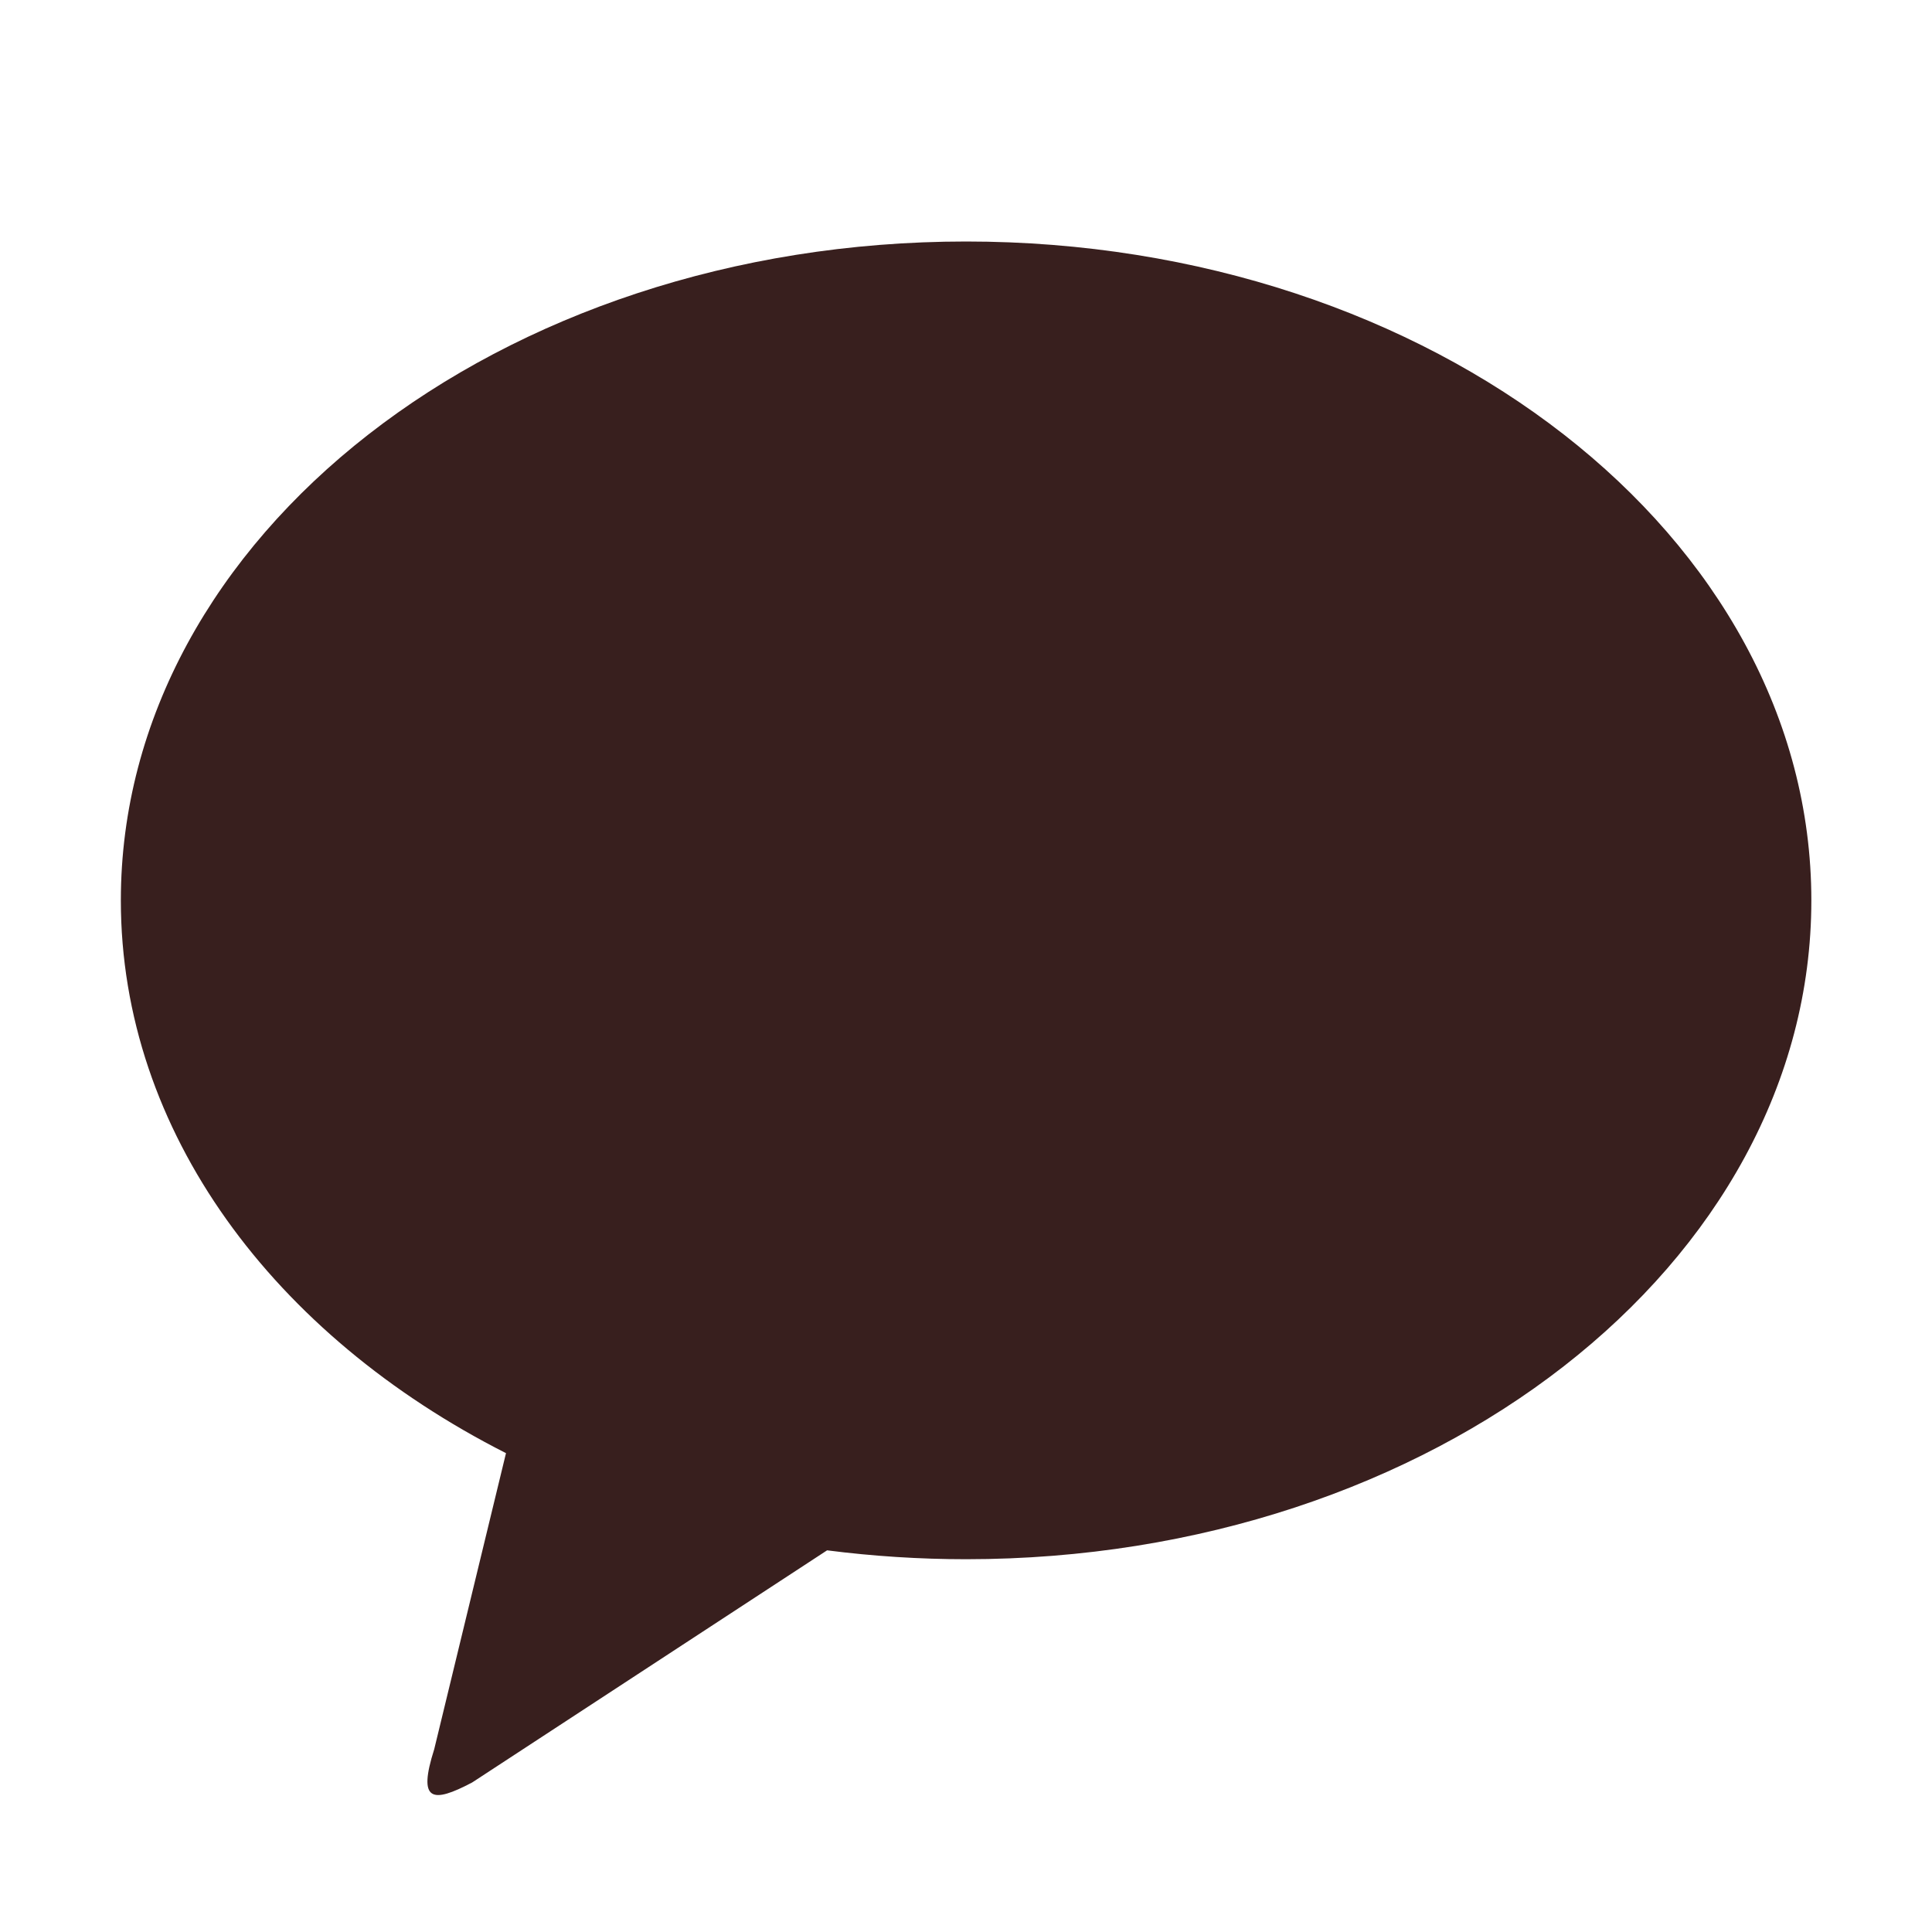
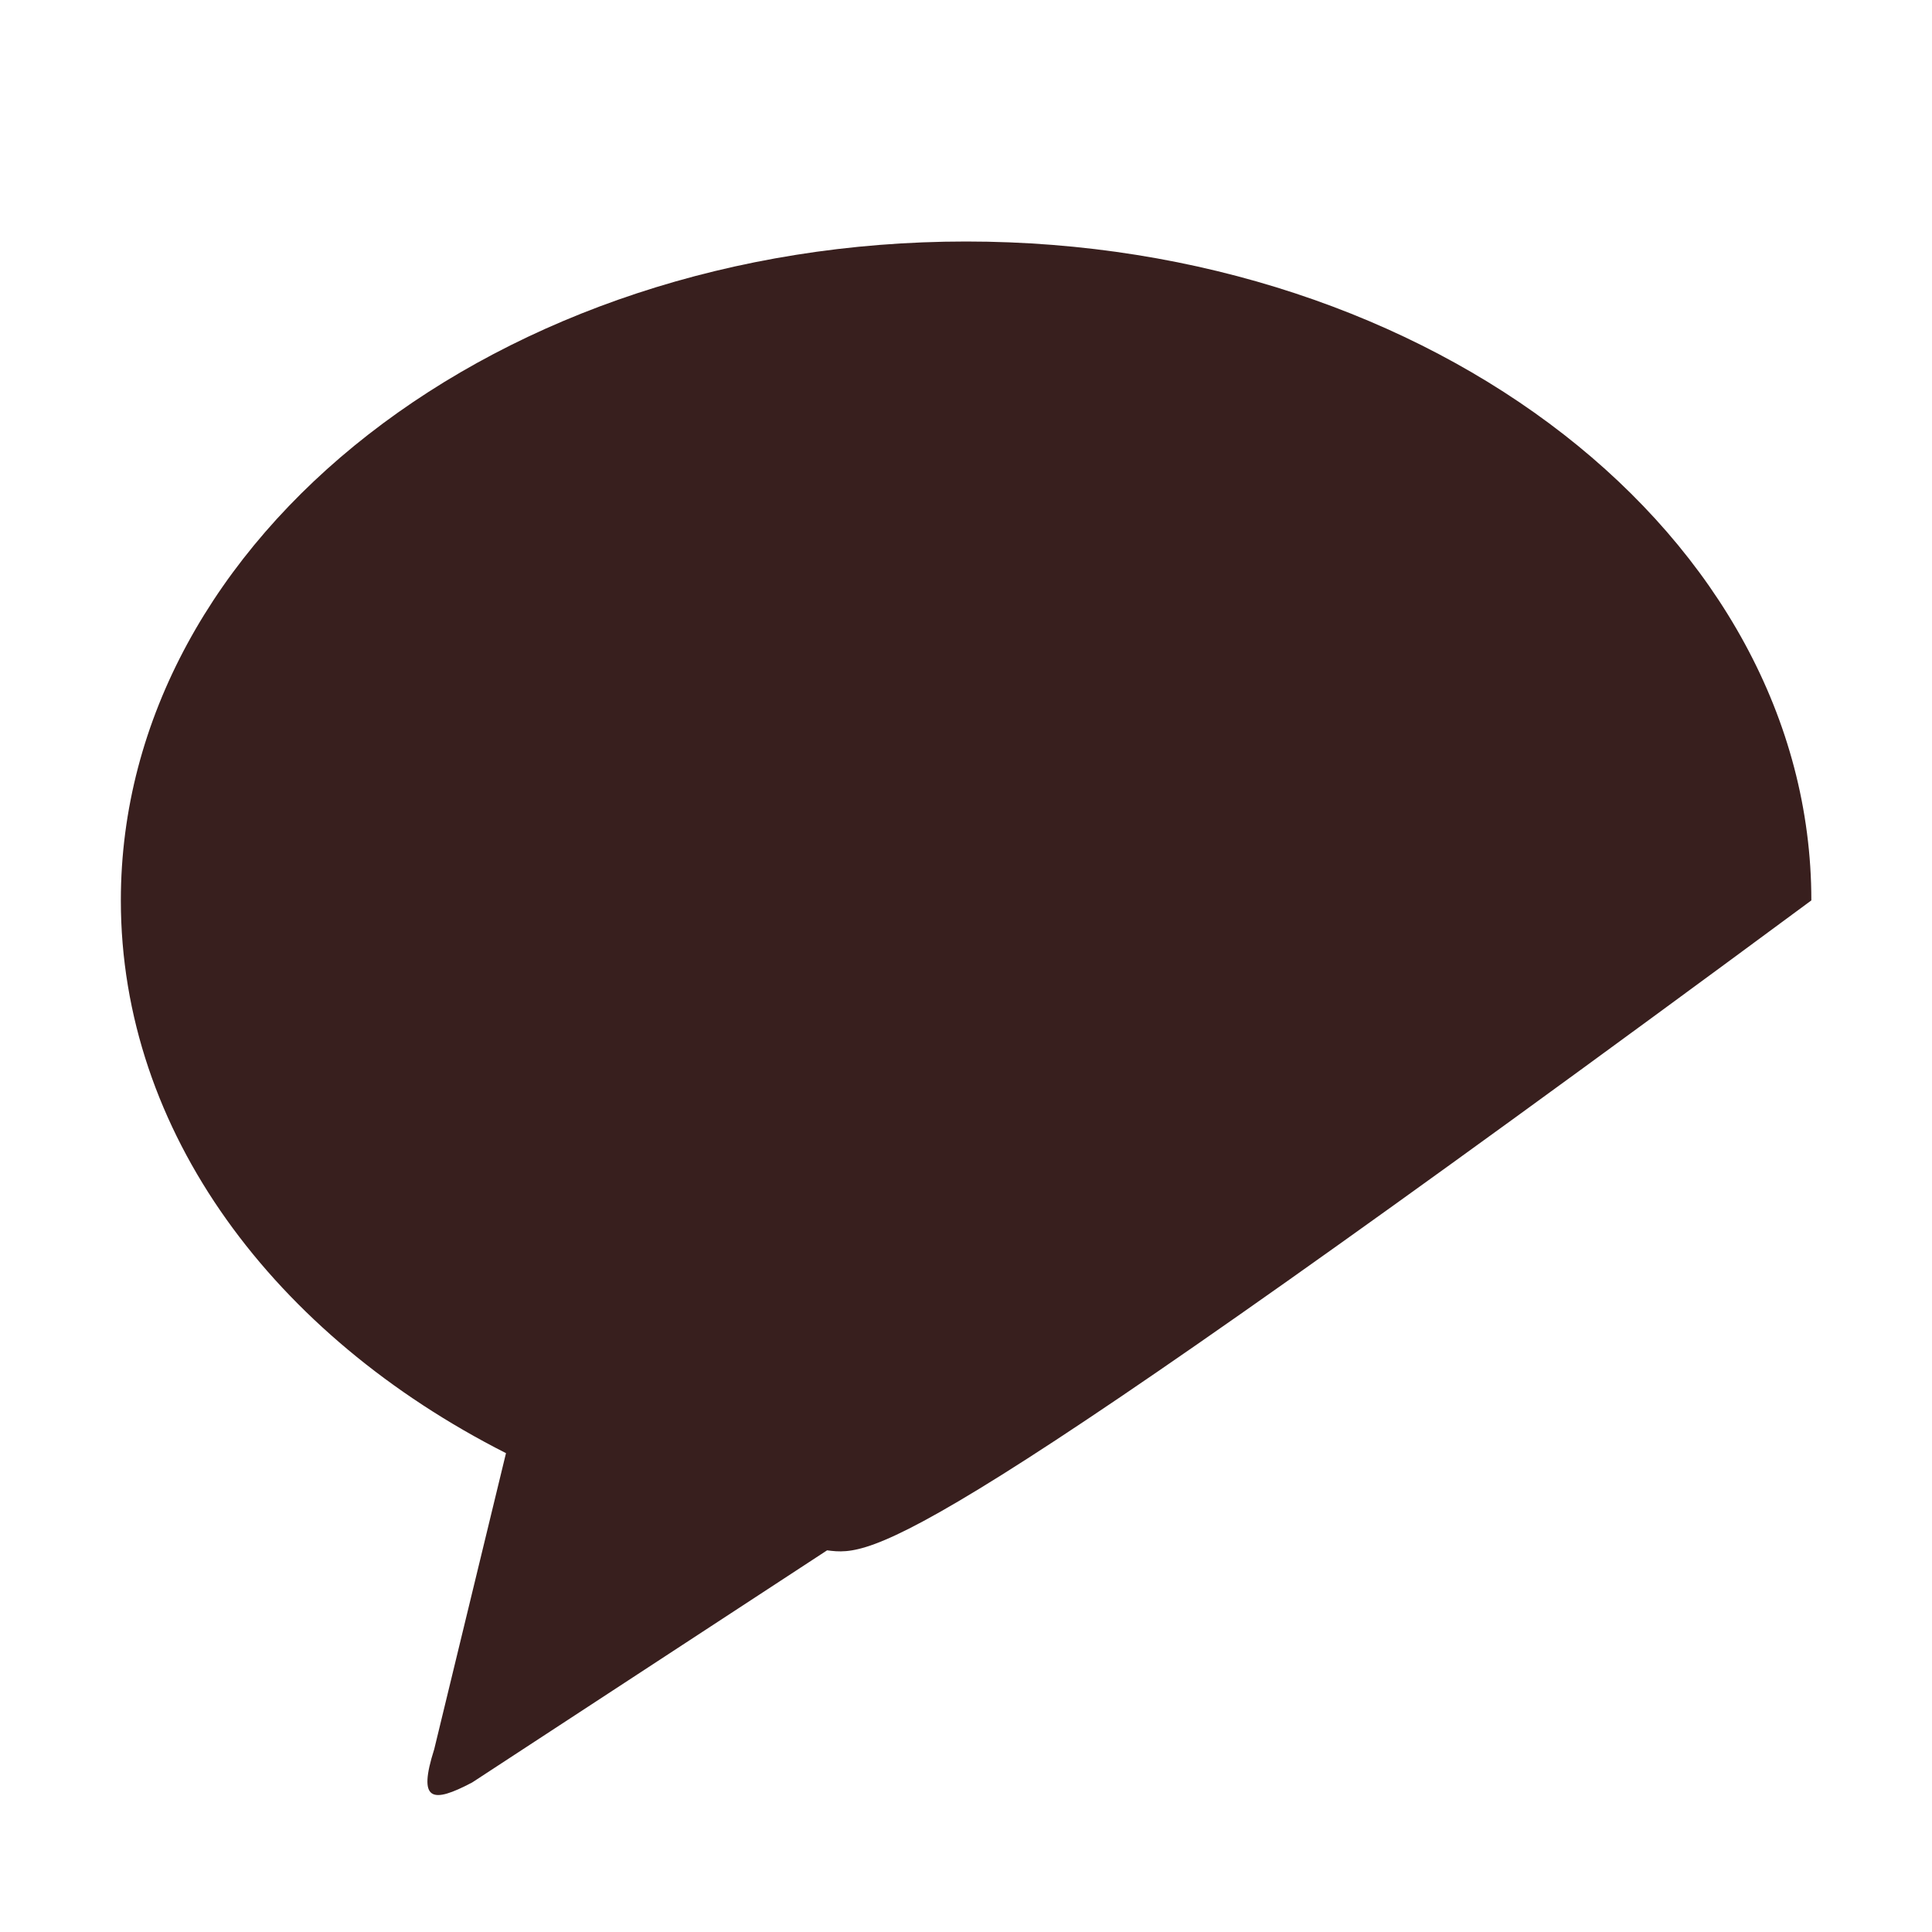
<svg xmlns="http://www.w3.org/2000/svg" width="20" height="20" viewBox="0 0 20 20" fill="none">
-   <path d="M10 2.5C14.833 2.5 18.751 5.553 18.751 9.321C18.751 13.088 14.833 16.141 10.001 16.141C9.52 16.141 9.039 16.11 8.562 16.049L4.888 18.452C4.471 18.672 4.323 18.648 4.495 18.108L5.238 15.043C2.838 13.826 1.251 11.717 1.251 9.321C1.251 5.554 5.168 2.5 10.001 2.5H10Z" fill="#381F1E" />
+   <path d="M10 2.5C14.833 2.5 18.751 5.553 18.751 9.321C9.52 16.141 9.039 16.11 8.562 16.049L4.888 18.452C4.471 18.672 4.323 18.648 4.495 18.108L5.238 15.043C2.838 13.826 1.251 11.717 1.251 9.321C1.251 5.554 5.168 2.5 10.001 2.5H10Z" fill="#381F1E" />
</svg>